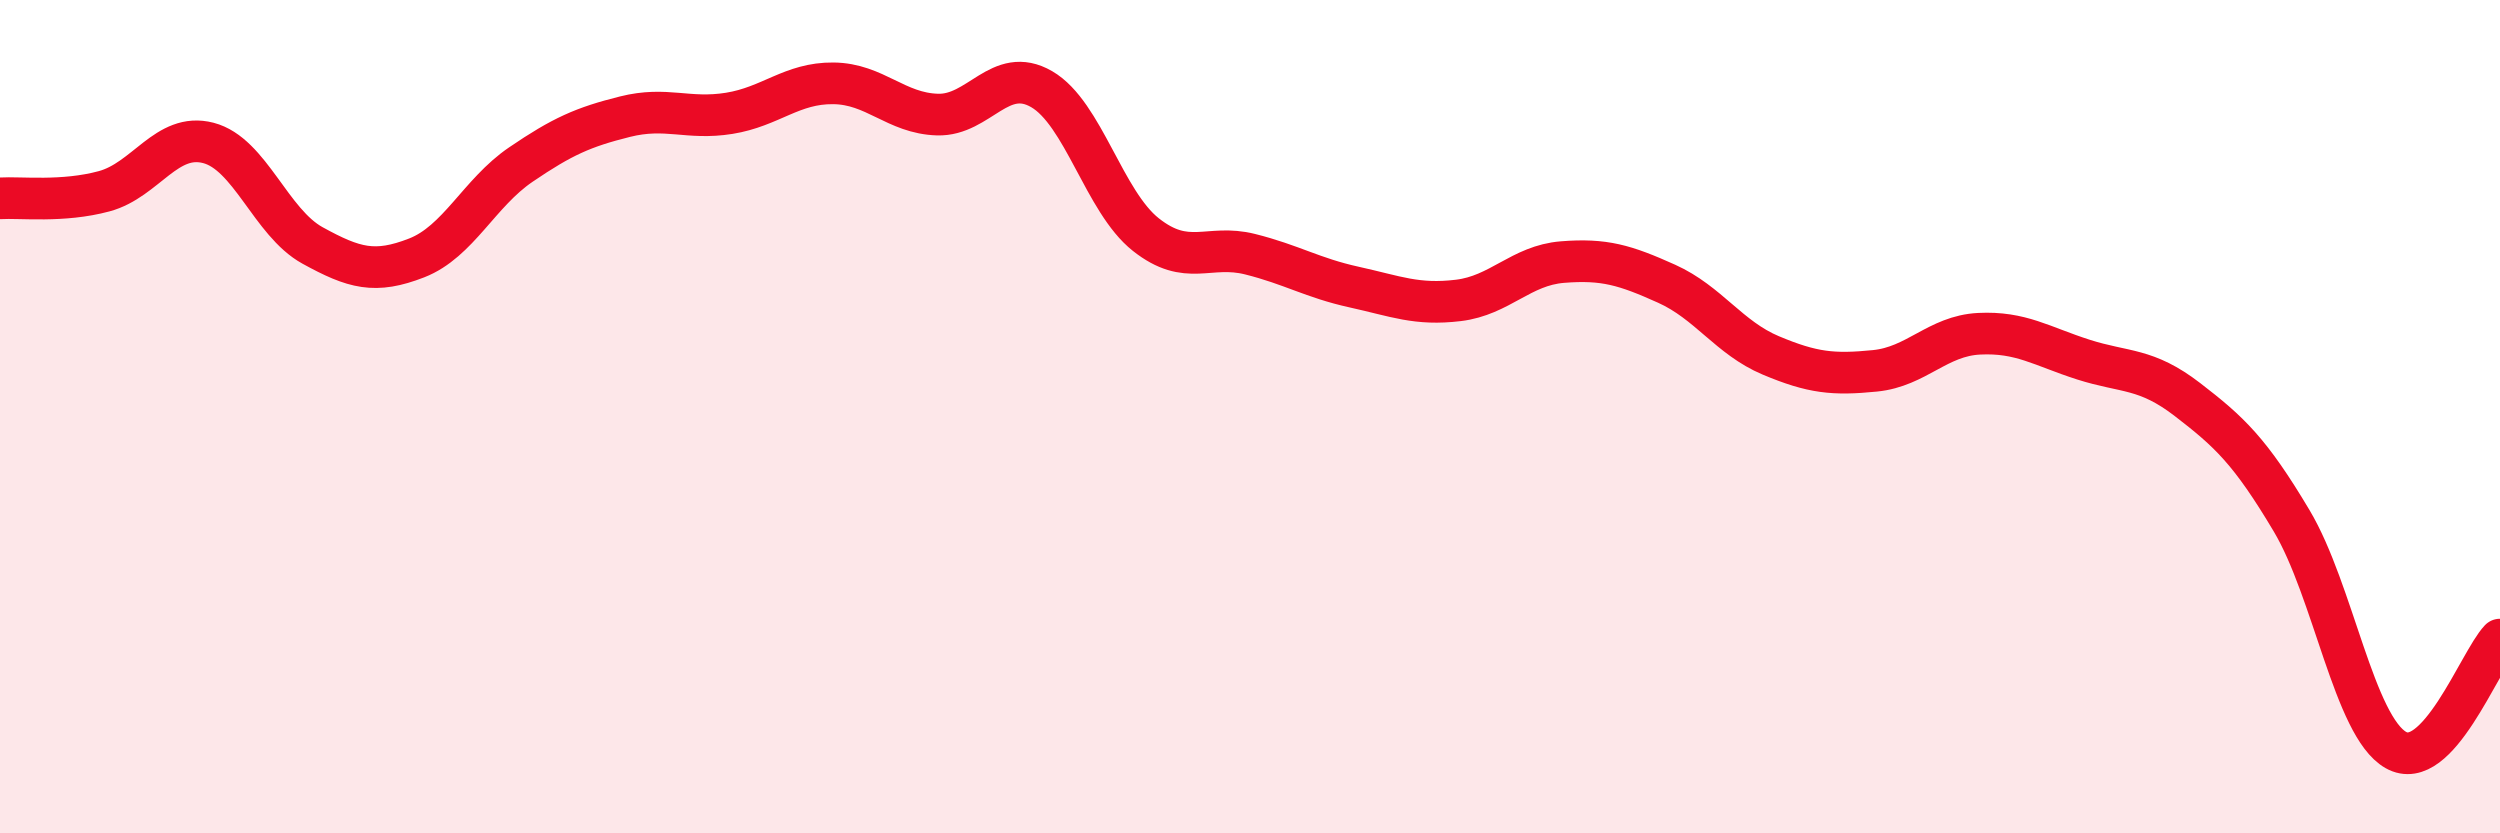
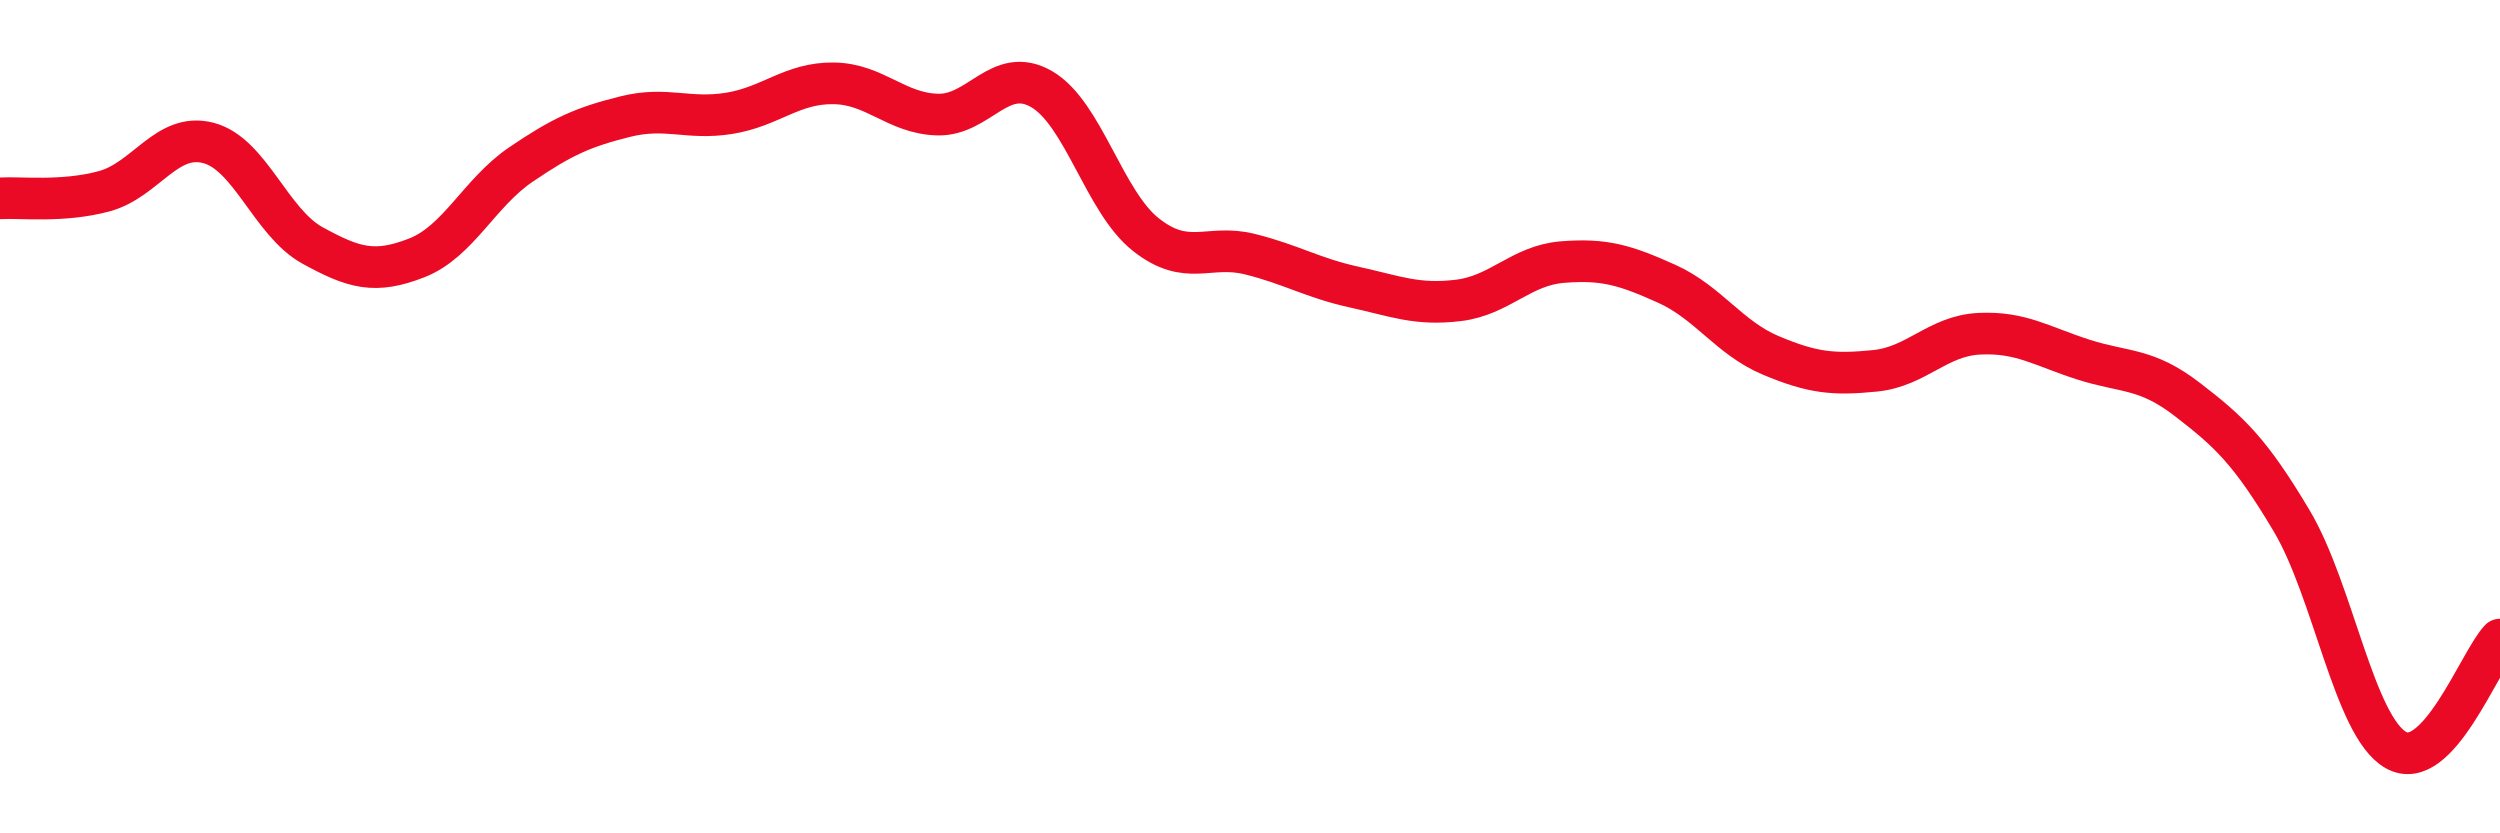
<svg xmlns="http://www.w3.org/2000/svg" width="60" height="20" viewBox="0 0 60 20">
-   <path d="M 0,4.76 C 0.5,4.73 1.5,4.86 2.5,4.59 C 3.5,4.32 4,3.17 5,3.43 C 6,3.69 6.5,5.34 7.5,5.89 C 8.5,6.44 9,6.58 10,6.19 C 11,5.8 11.5,4.63 12.5,3.95 C 13.5,3.27 14,3.05 15,2.8 C 16,2.55 16.5,2.88 17.5,2.72 C 18.5,2.56 19,1.99 20,2 C 21,2.01 21.5,2.72 22.5,2.75 C 23.5,2.78 24,1.56 25,2.14 C 26,2.72 26.5,4.84 27.5,5.63 C 28.5,6.42 29,5.85 30,6.1 C 31,6.35 31.5,6.67 32.5,6.89 C 33.5,7.11 34,7.33 35,7.21 C 36,7.09 36.5,6.37 37.5,6.29 C 38.5,6.21 39,6.36 40,6.81 C 41,7.26 41.5,8.11 42.5,8.53 C 43.5,8.95 44,9 45,8.9 C 46,8.8 46.5,8.06 47.5,8.01 C 48.5,7.96 49,8.31 50,8.63 C 51,8.95 51.5,8.82 52.5,9.59 C 53.5,10.36 54,10.82 55,12.5 C 56,14.18 56.5,17.43 57.5,18 C 58.5,18.57 59.5,15.88 60,15.35L60 20L0 20Z" fill="#EB0A25" opacity="0.1" stroke-linecap="round" stroke-linejoin="round" />
  <path d="M 0,4.76 C 0.5,4.73 1.5,4.86 2.5,4.59 C 3.5,4.32 4,3.17 5,3.43 C 6,3.69 6.5,5.34 7.5,5.89 C 8.5,6.44 9,6.58 10,6.19 C 11,5.8 11.5,4.63 12.5,3.95 C 13.5,3.27 14,3.05 15,2.8 C 16,2.55 16.5,2.88 17.5,2.72 C 18.5,2.56 19,1.99 20,2 C 21,2.01 21.5,2.72 22.5,2.75 C 23.5,2.78 24,1.56 25,2.14 C 26,2.72 26.5,4.84 27.5,5.63 C 28.5,6.42 29,5.85 30,6.1 C 31,6.35 31.5,6.67 32.5,6.89 C 33.5,7.11 34,7.33 35,7.21 C 36,7.09 36.5,6.37 37.5,6.29 C 38.5,6.21 39,6.36 40,6.81 C 41,7.26 41.5,8.11 42.5,8.53 C 43.5,8.95 44,9 45,8.9 C 46,8.8 46.5,8.06 47.5,8.01 C 48.5,7.96 49,8.31 50,8.63 C 51,8.95 51.5,8.82 52.5,9.59 C 53.5,10.36 54,10.82 55,12.5 C 56,14.18 56.5,17.43 57.5,18 C 58.5,18.57 59.5,15.88 60,15.35" stroke="#EB0A25" stroke-width="1" fill="none" stroke-linecap="round" stroke-linejoin="round" />
</svg>